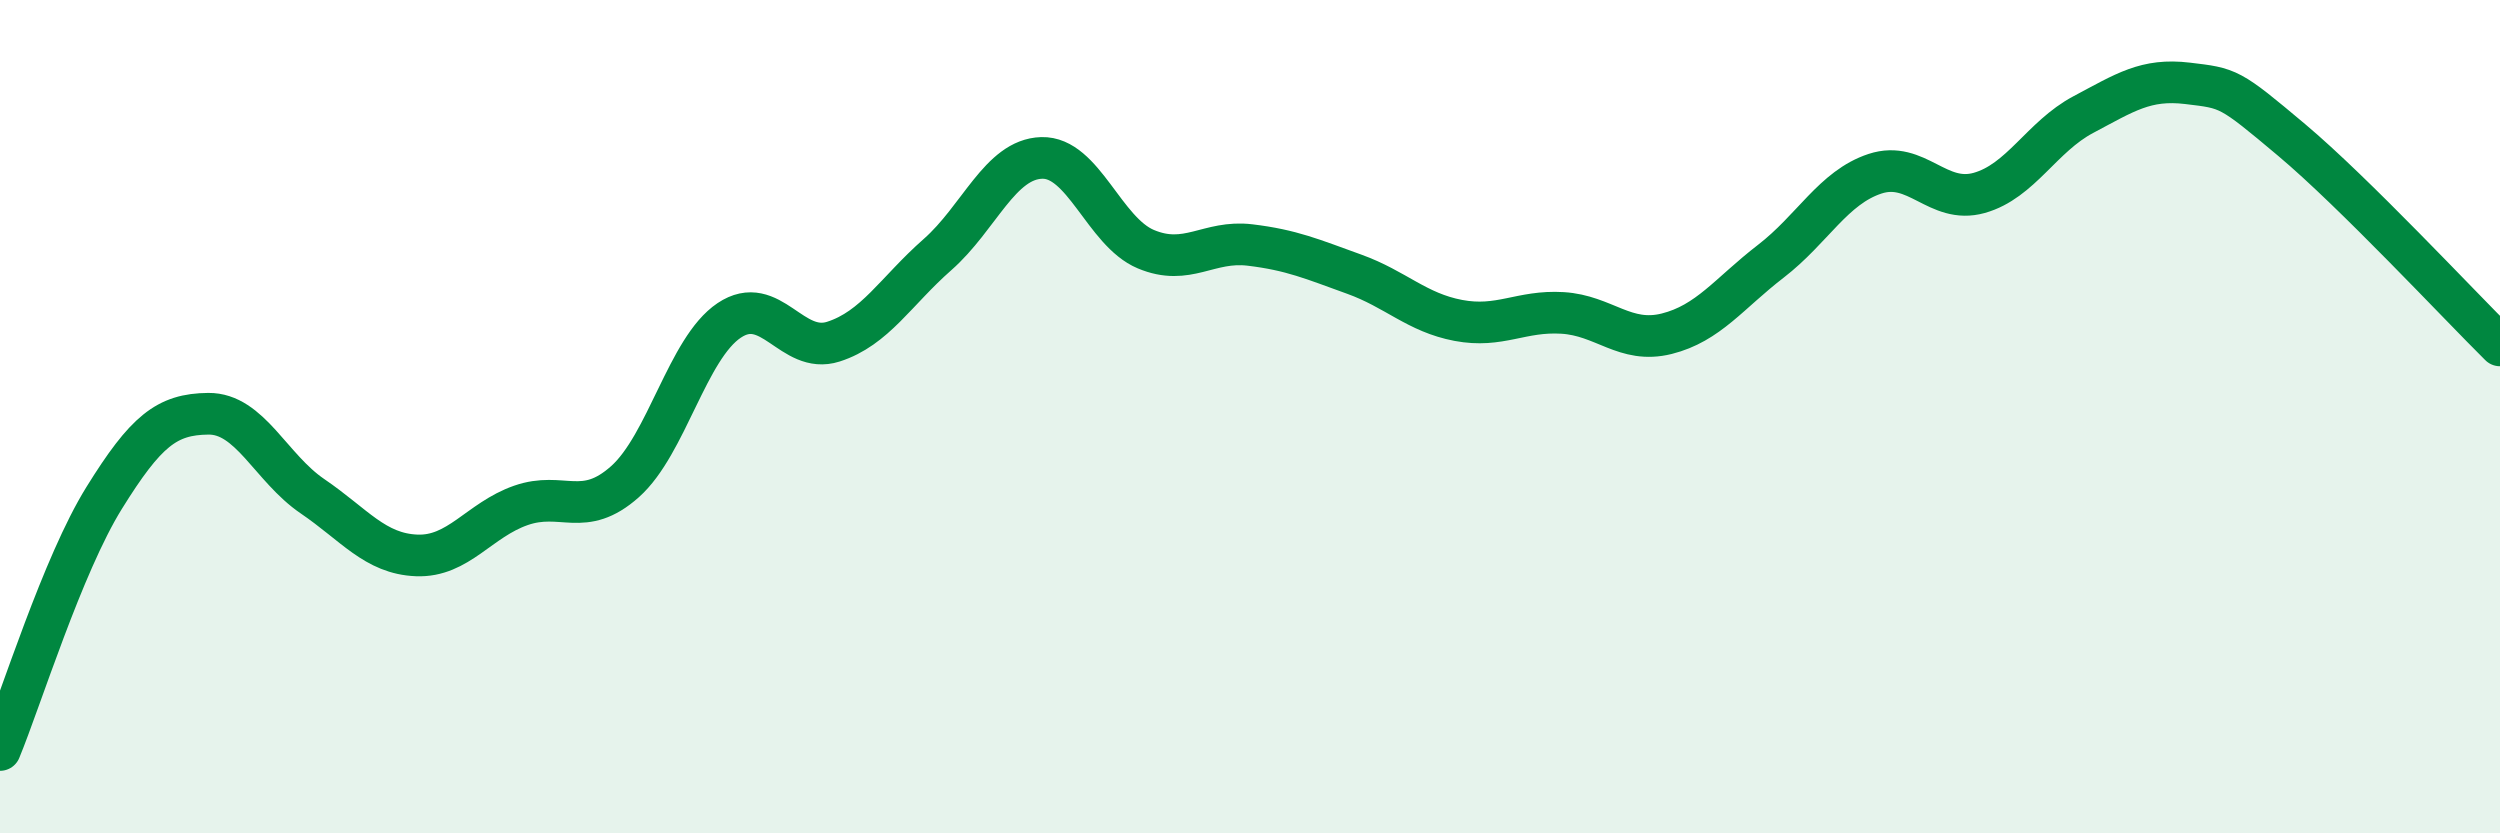
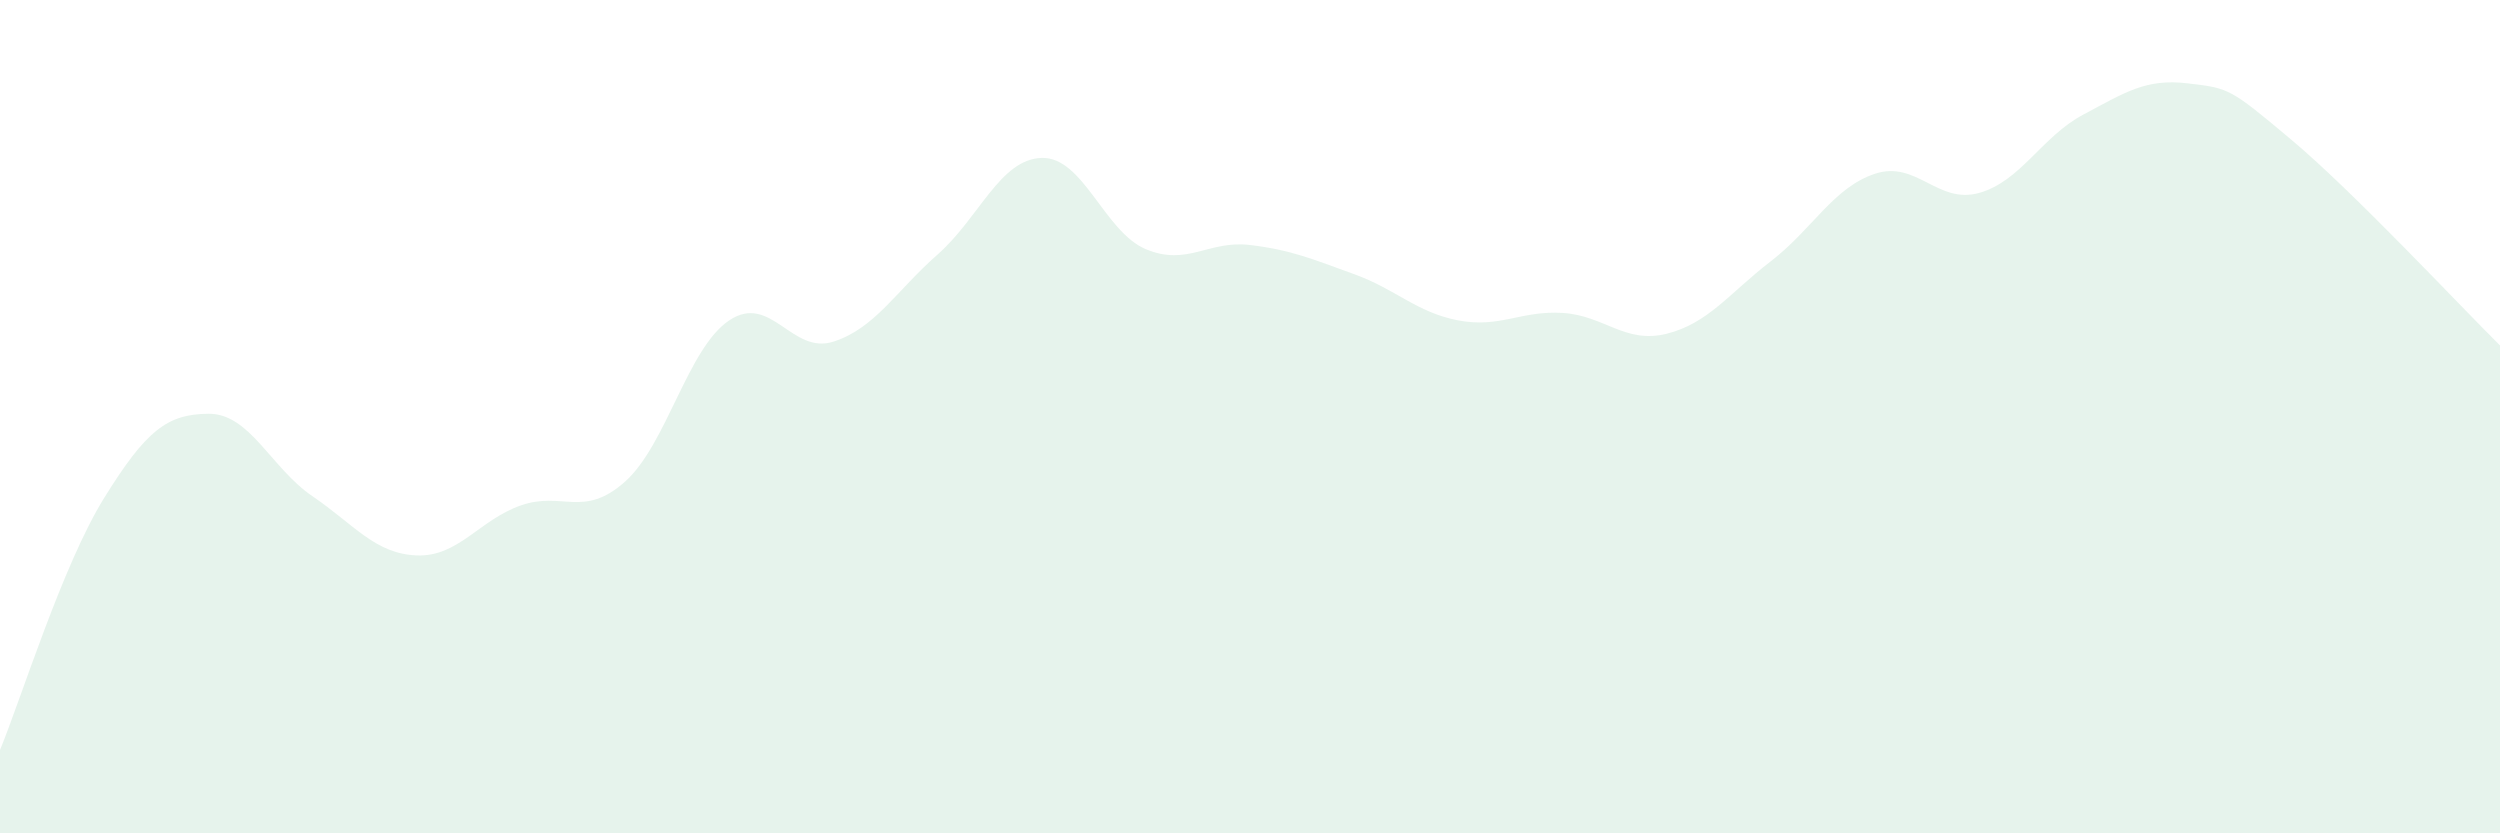
<svg xmlns="http://www.w3.org/2000/svg" width="60" height="20" viewBox="0 0 60 20">
  <path d="M 0,18 C 0.5,16.79 1.5,13.56 2.5,11.95 C 3.5,10.34 4,9.94 5,9.93 C 6,9.92 6.5,11.23 7.5,11.91 C 8.5,12.59 9,13.29 10,13.33 C 11,13.37 11.5,12.48 12.5,12.13 C 13.5,11.78 14,12.45 15,11.56 C 16,10.67 16.5,8.36 17.5,7.69 C 18.5,7.02 19,8.52 20,8.2 C 21,7.88 21.5,6.99 22.5,6.11 C 23.5,5.23 24,3.82 25,3.79 C 26,3.76 26.5,5.56 27.5,5.98 C 28.5,6.4 29,5.76 30,5.88 C 31,6 31.5,6.22 32.5,6.58 C 33.5,6.94 34,7.5 35,7.69 C 36,7.88 36.5,7.45 37.5,7.51 C 38.5,7.57 39,8.26 40,8.01 C 41,7.76 41.5,7.04 42.5,6.27 C 43.5,5.5 44,4.5 45,4.17 C 46,3.84 46.5,4.91 47.5,4.63 C 48.5,4.35 49,3.28 50,2.75 C 51,2.22 51.5,1.88 52.5,2 C 53.5,2.12 53.5,2.1 55,3.36 C 56.5,4.62 59,7.3 60,8.29L60 20L0 20Z" fill="#008740" opacity="0.1" stroke-linecap="round" stroke-linejoin="round" />
-   <path d="M 0,18 C 0.5,16.79 1.5,13.56 2.5,11.95 C 3.5,10.34 4,9.94 5,9.93 C 6,9.92 6.5,11.23 7.5,11.91 C 8.5,12.59 9,13.29 10,13.33 C 11,13.37 11.5,12.48 12.5,12.13 C 13.5,11.78 14,12.45 15,11.56 C 16,10.67 16.5,8.36 17.5,7.69 C 18.5,7.02 19,8.52 20,8.2 C 21,7.88 21.5,6.99 22.5,6.11 C 23.5,5.23 24,3.82 25,3.79 C 26,3.76 26.5,5.56 27.5,5.98 C 28.5,6.4 29,5.76 30,5.88 C 31,6 31.5,6.22 32.5,6.58 C 33.5,6.94 34,7.5 35,7.69 C 36,7.88 36.5,7.45 37.5,7.51 C 38.5,7.57 39,8.26 40,8.01 C 41,7.76 41.5,7.04 42.5,6.27 C 43.5,5.5 44,4.5 45,4.17 C 46,3.84 46.5,4.91 47.5,4.63 C 48.5,4.35 49,3.28 50,2.75 C 51,2.22 51.5,1.88 52.5,2 C 53.5,2.12 53.5,2.1 55,3.36 C 56.5,4.62 59,7.3 60,8.29" stroke="#008740" stroke-width="1" fill="none" stroke-linecap="round" stroke-linejoin="round" />
</svg>